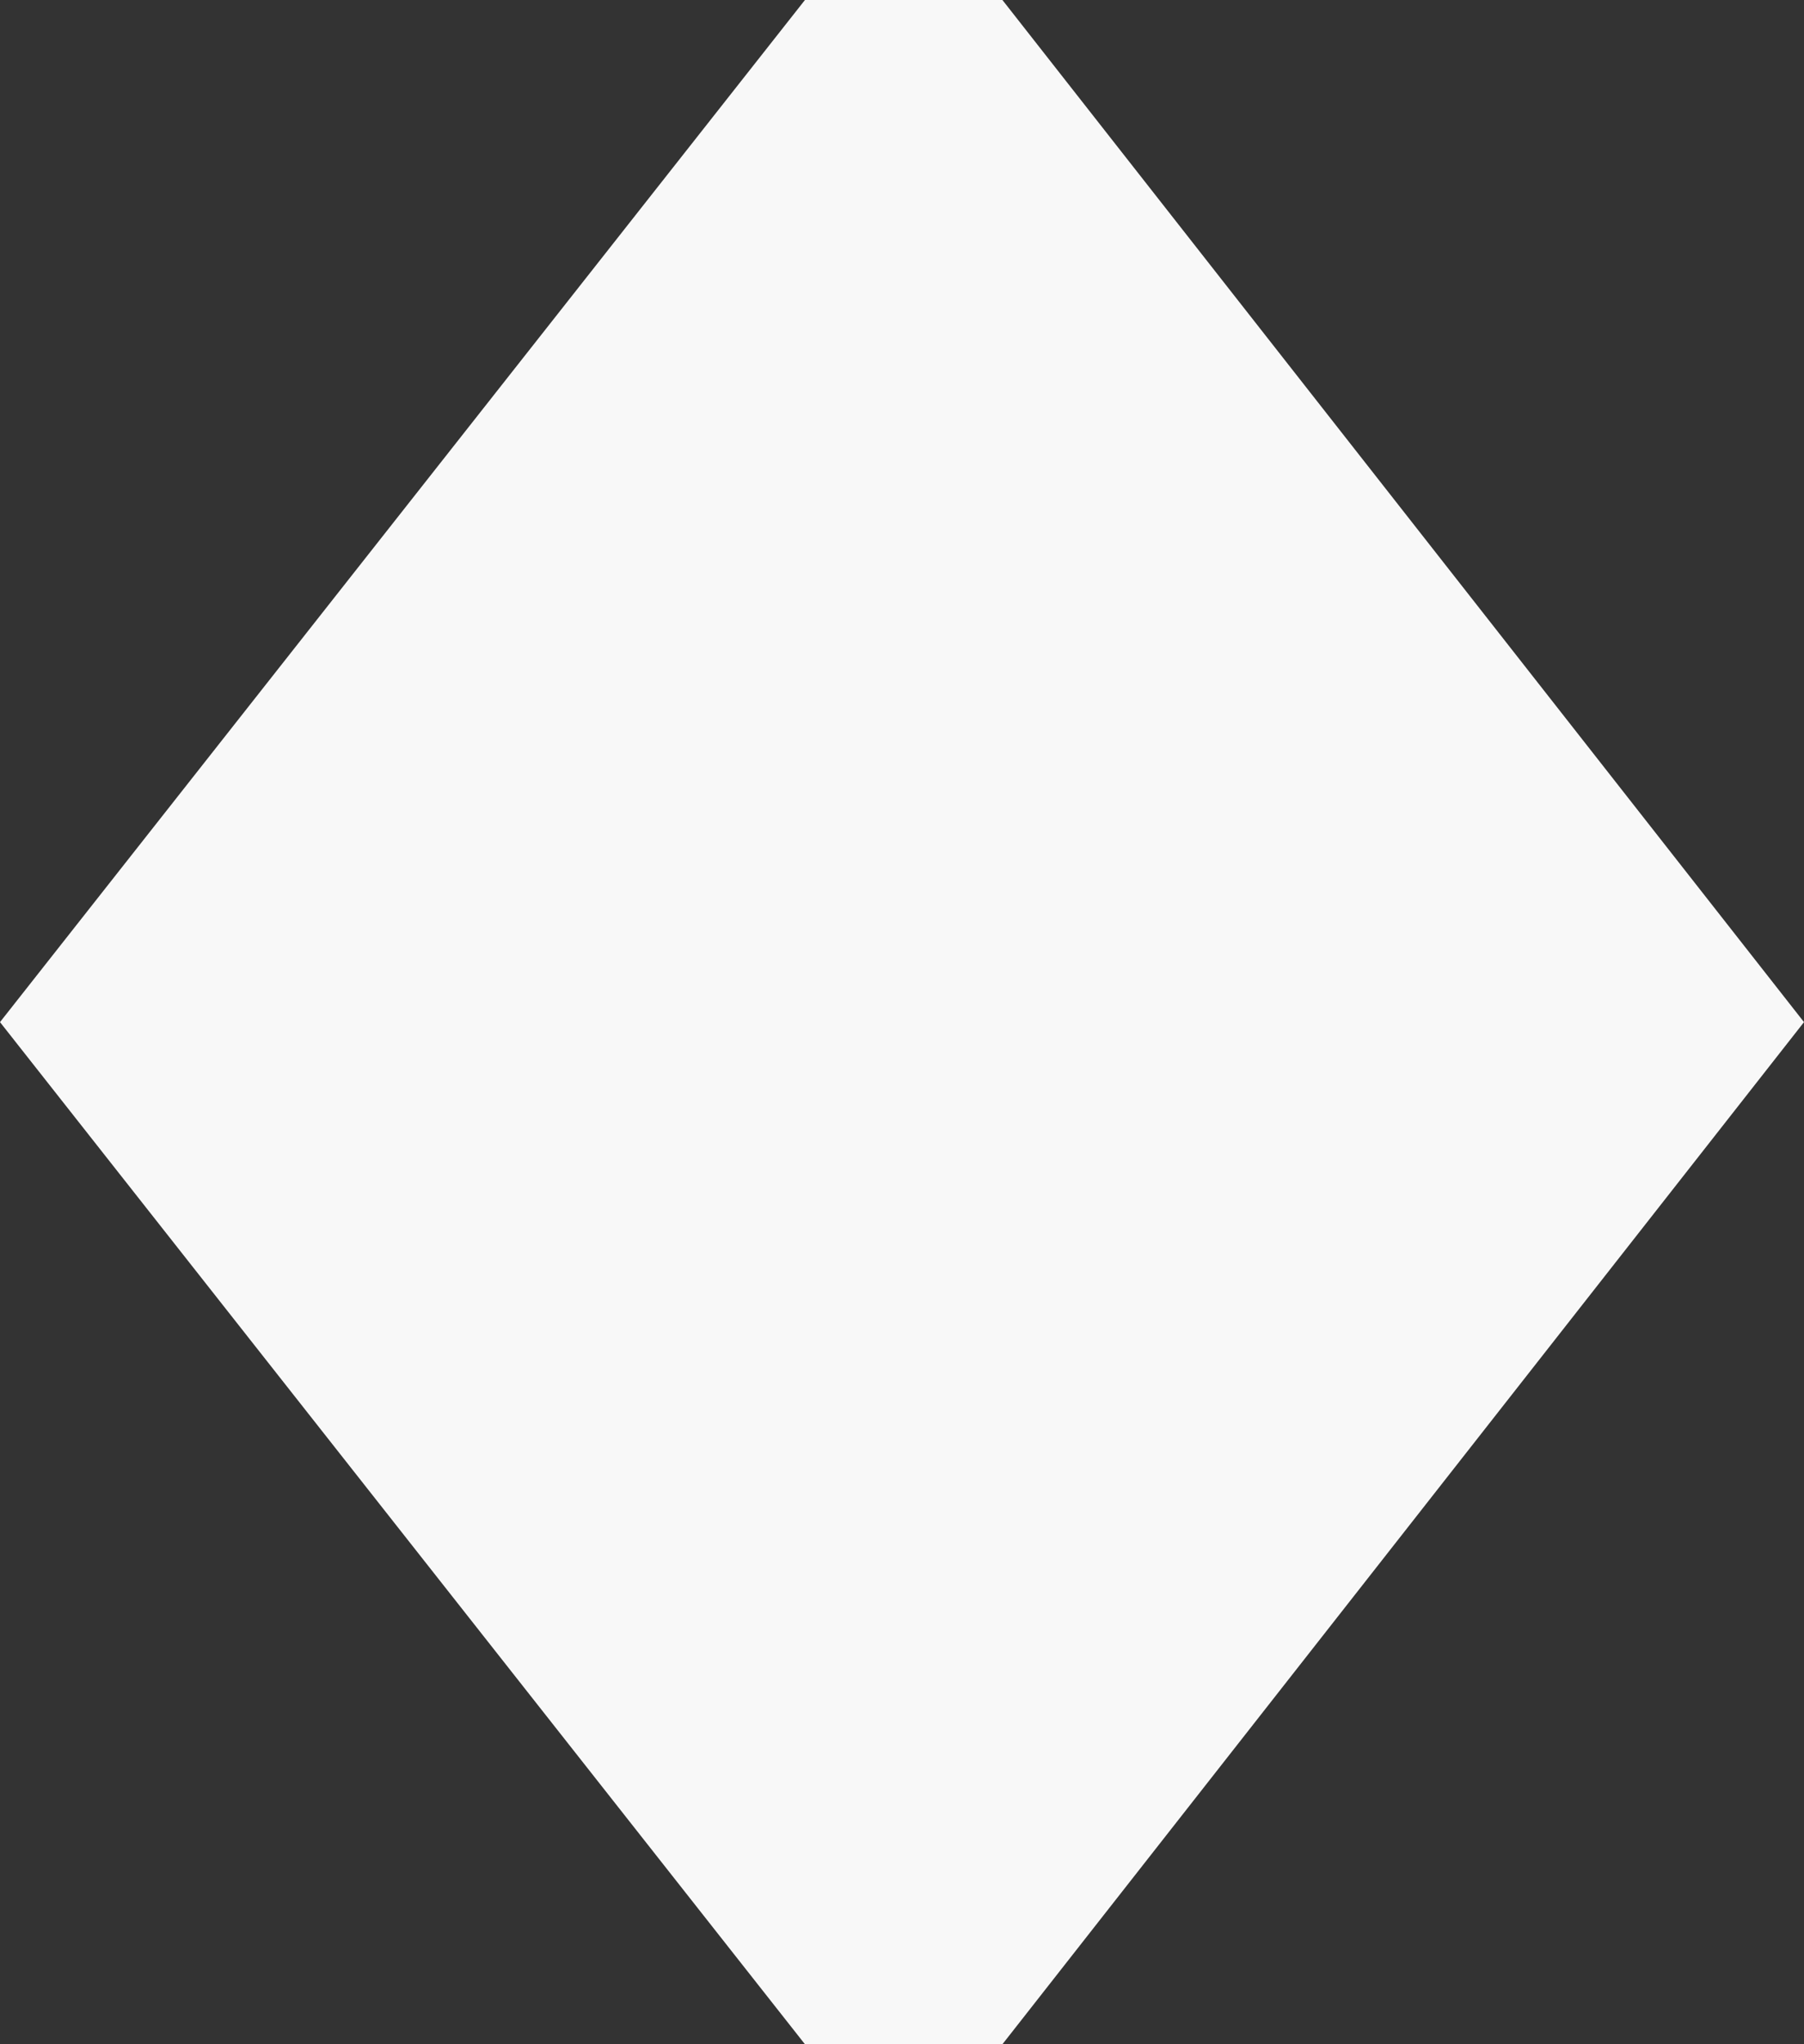
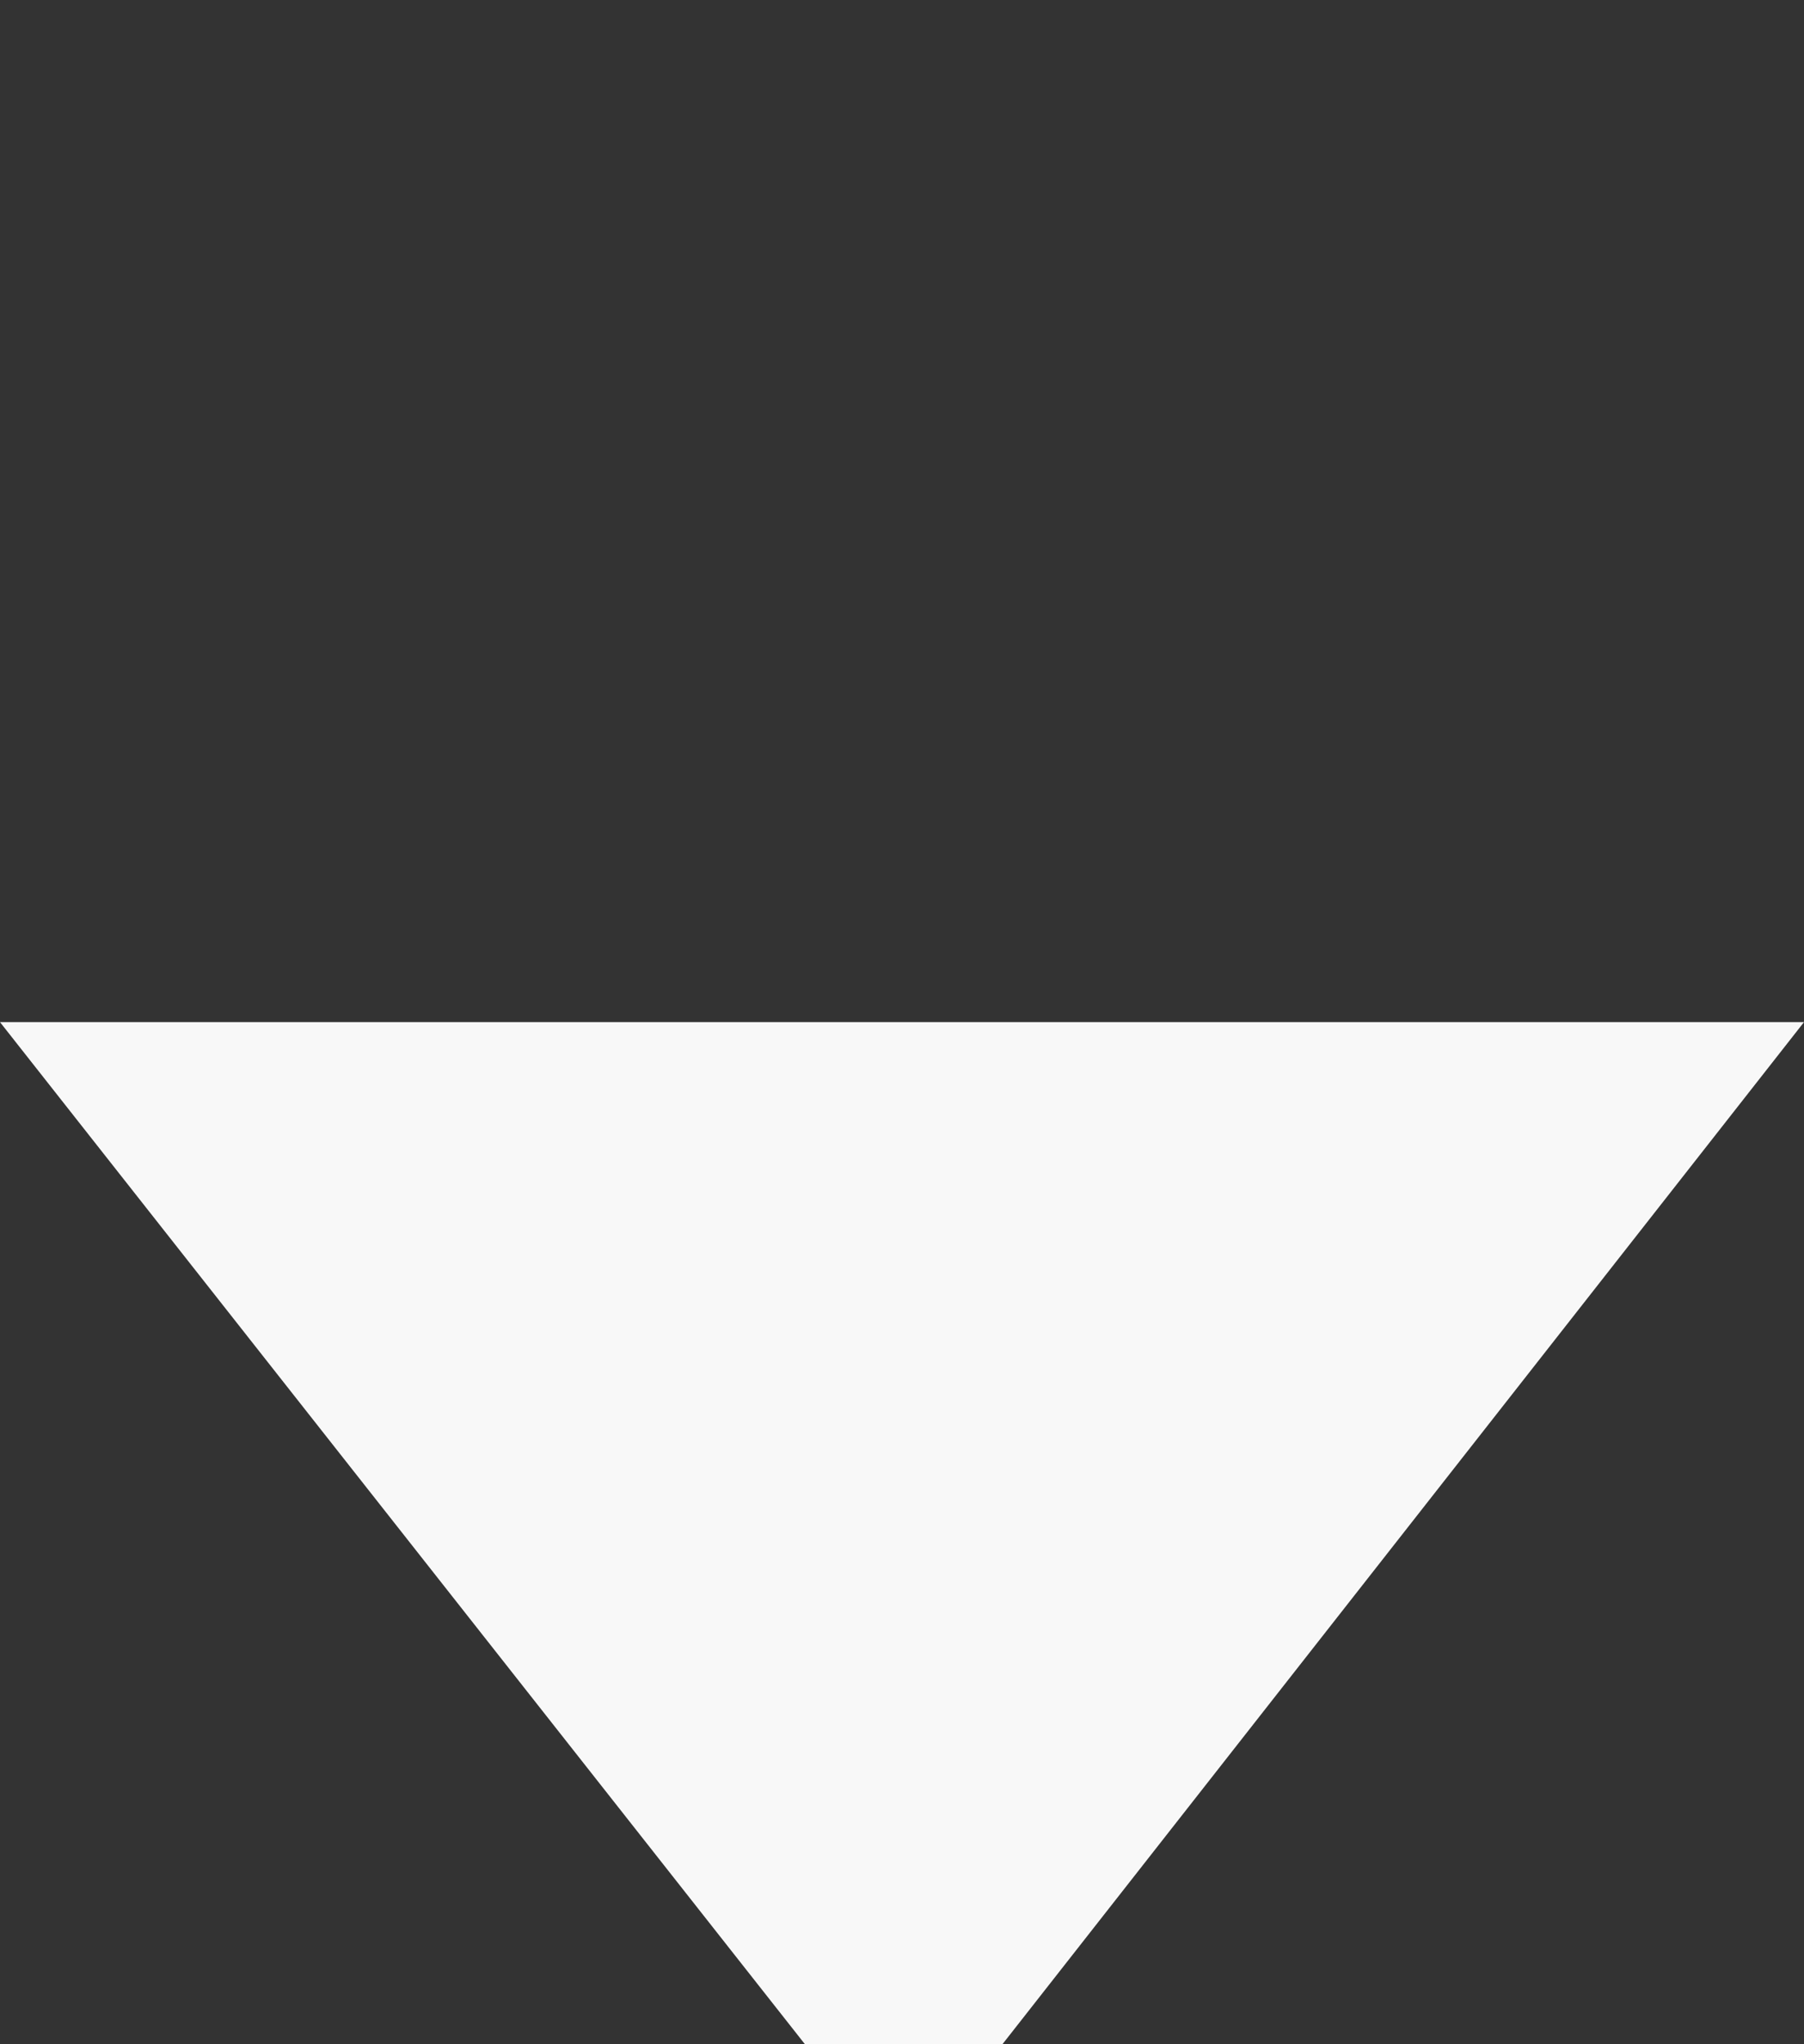
<svg xmlns="http://www.w3.org/2000/svg" width="15" height="17" viewBox="0 0 15 17" fill="none">
  <rect x="0" y="0" width="15" height="17" fill="#333333" stroke="none" />
-   <path d="M8.335 17L15 8.5L8.335 0H6.693L0 8.5L6.693 17H8.335Z" fill="#F8F8F8" />
+   <path d="M8.335 17L15 8.5H6.693L0 8.5L6.693 17H8.335Z" fill="#F8F8F8" />
</svg>